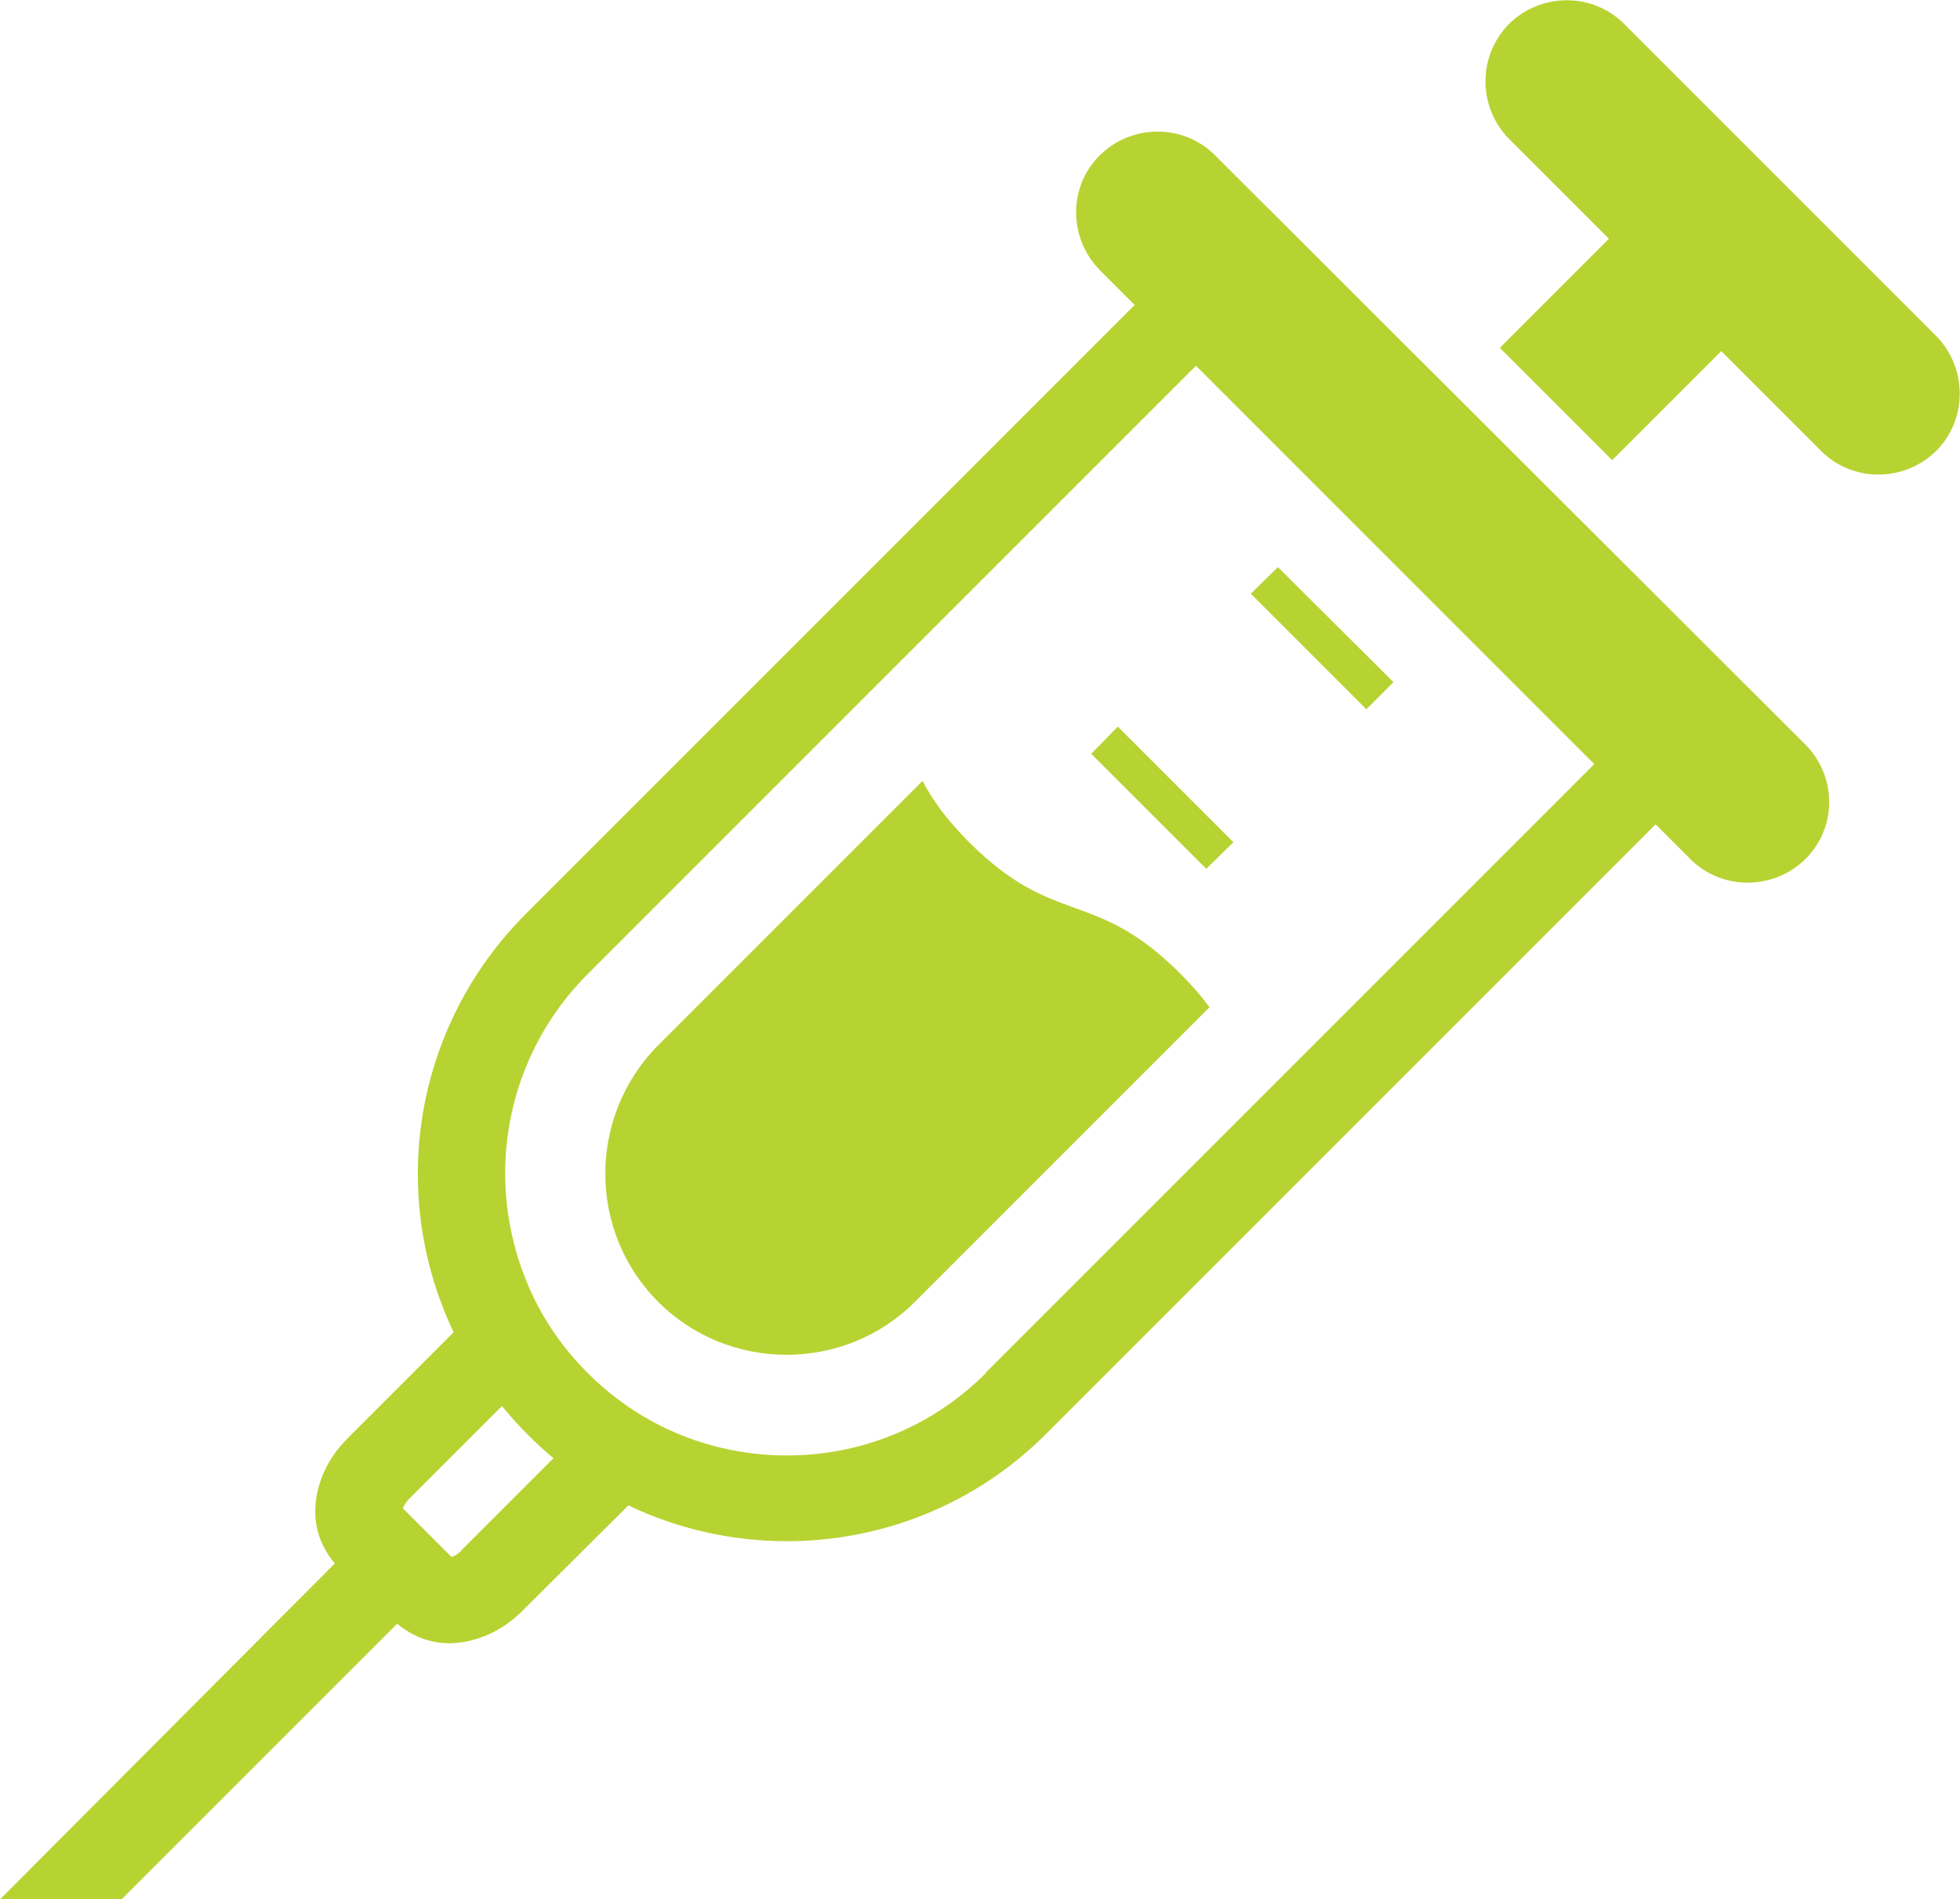
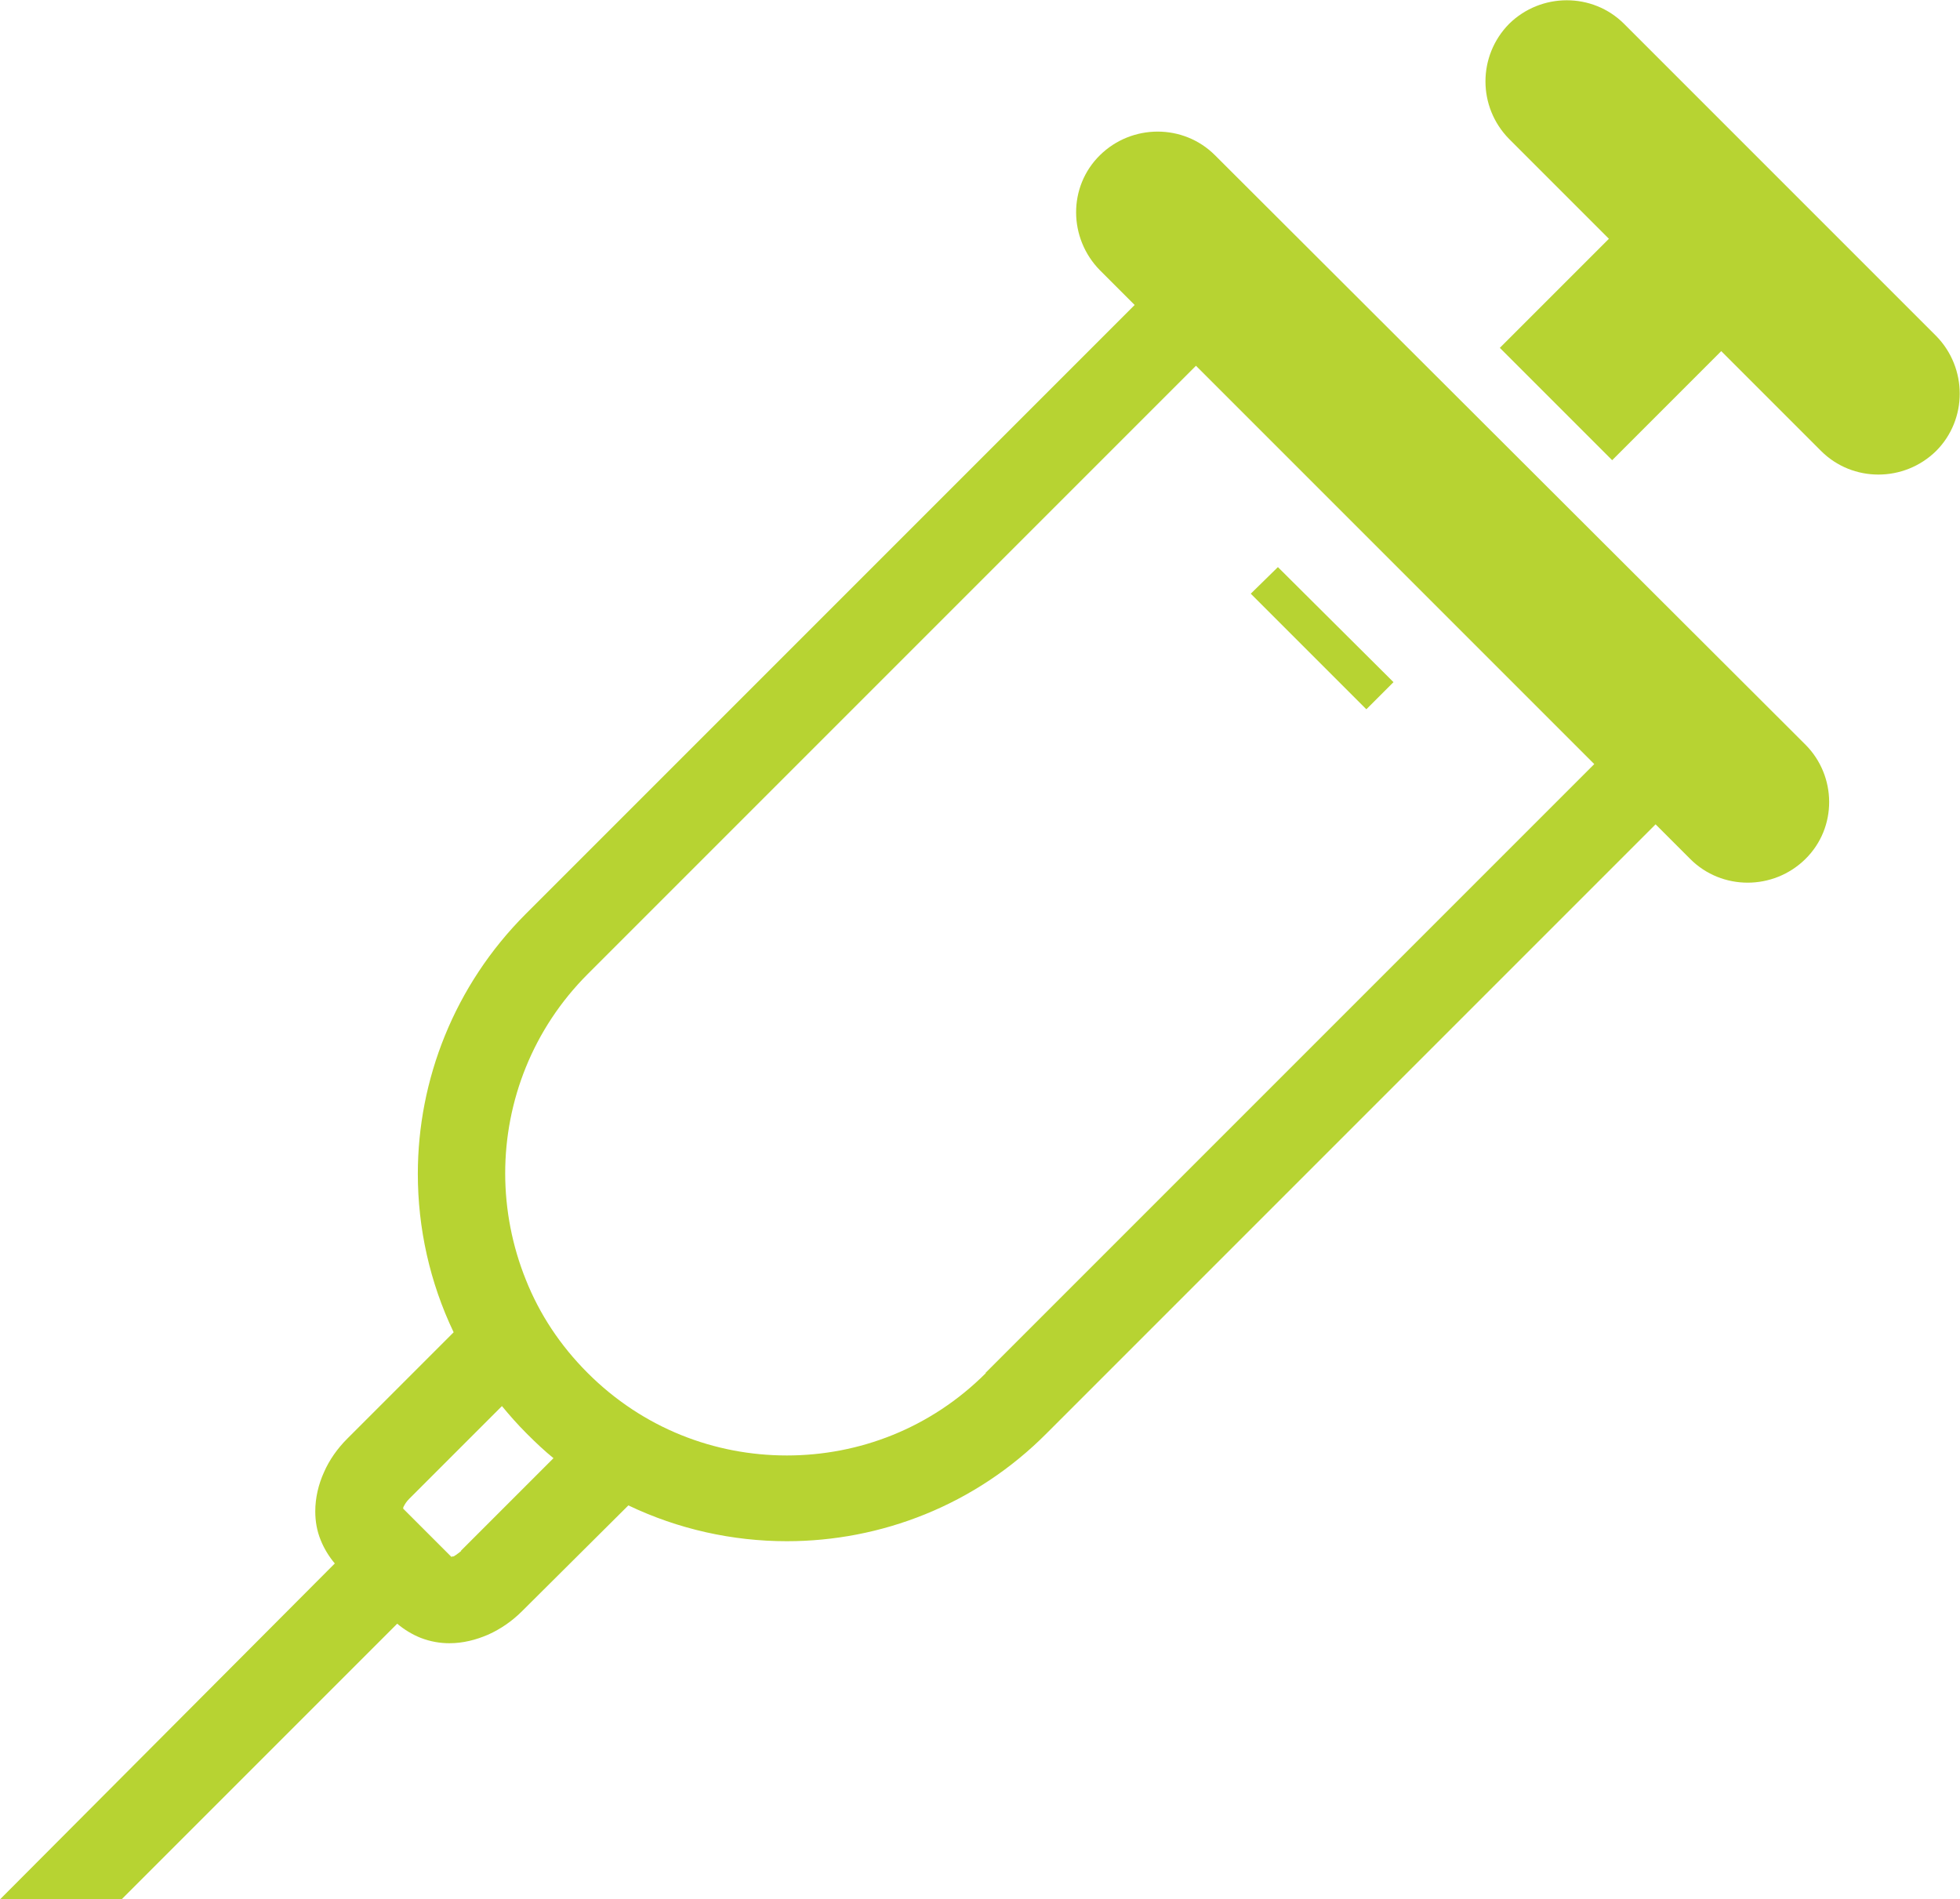
<svg xmlns="http://www.w3.org/2000/svg" id="_イヤー_2" width="36.12" height="35" viewBox="0 0 36.12 35">
  <defs>
    <style>.cls-1{fill:#b7d332;}</style>
  </defs>
  <g id="_用情報">
    <g>
      <path class="cls-1" d="M22.39,2.86c-.58-.58-1.53-.58-2.12,0s-.58,1.53,0,2.12l.64,.64-11.22,11.22c-1.32,1.32-1.99,3.06-1.99,4.79,0,1,.22,2,.66,2.92l-1.96,1.96c-.18,.18-.33,.39-.43,.62-.1,.22-.16,.47-.16,.72,0,.18,.03,.36,.1,.53,.06,.15,.15,.3,.26,.43L0,35H2.24l5.08-5.08c.13,.11,.28,.2,.43,.26,.18,.07,.36,.1,.53,.1,.25,0,.49-.06,.72-.16,.22-.1,.43-.24,.62-.43l1.96-1.95c.92,.44,1.92,.66,2.92,.66,1.73,0,3.47-.66,4.79-1.99l11.22-11.22,.64,.64c.58,.58,1.53,.58,2.12,0s.58-1.53,0-2.11L22.39,2.86ZM8.5,28.58s-.1,.08-.14,.1c-.02,0-.03,0-.04,.01l-.89-.89s0-.03,.01-.04c.02-.04,.05-.09,.1-.14l1.71-1.71c.14,.17,.29,.34,.45,.5h0s.02,.02,.03,.03h0c.15,.15,.31,.3,.47,.43l-1.71,1.71Zm9.67-3.28c-1.02,1.02-2.34,1.52-3.67,1.52-1.33,0-2.65-.5-3.67-1.52-.51-.51-.89-1.09-1.14-1.72-.25-.62-.38-1.29-.38-1.96,0-1.33,.51-2.66,1.52-3.67L22.04,6.74l7.34,7.34-11.22,11.22Z" />
      <path class="cls-1" d="M35.68,6.19L29.93,.44c-.58-.58-1.53-.58-2.12,0-.58,.59-.58,1.53,0,2.12l1.84,1.84-2.01,2.01,2.07,2.07,2.01-2.01,1.84,1.84c.58,.58,1.53,.58,2.12,0,.58-.58,.58-1.53,0-2.12Z" />
      <polygon class="cls-1" points="25.68 12.57 23.55 10.45 23.05 10.94 25.18 13.07 25.68 12.57" />
-       <polygon class="cls-1" points="20.11 13.89 22.23 16.01 22.73 15.52 20.6 13.39 20.11 13.89" />
-       <path class="cls-1" d="M17.86,15.52c-.43-.43-.68-.79-.86-1.13l-4.87,4.87c-1.3,1.31-1.3,3.43,0,4.73,1.3,1.3,3.43,1.3,4.73,0l5.43-5.43c-.14-.19-.32-.4-.54-.62-1.58-1.58-2.31-.84-3.89-2.42Z" />
    </g>
  </g>
</svg>